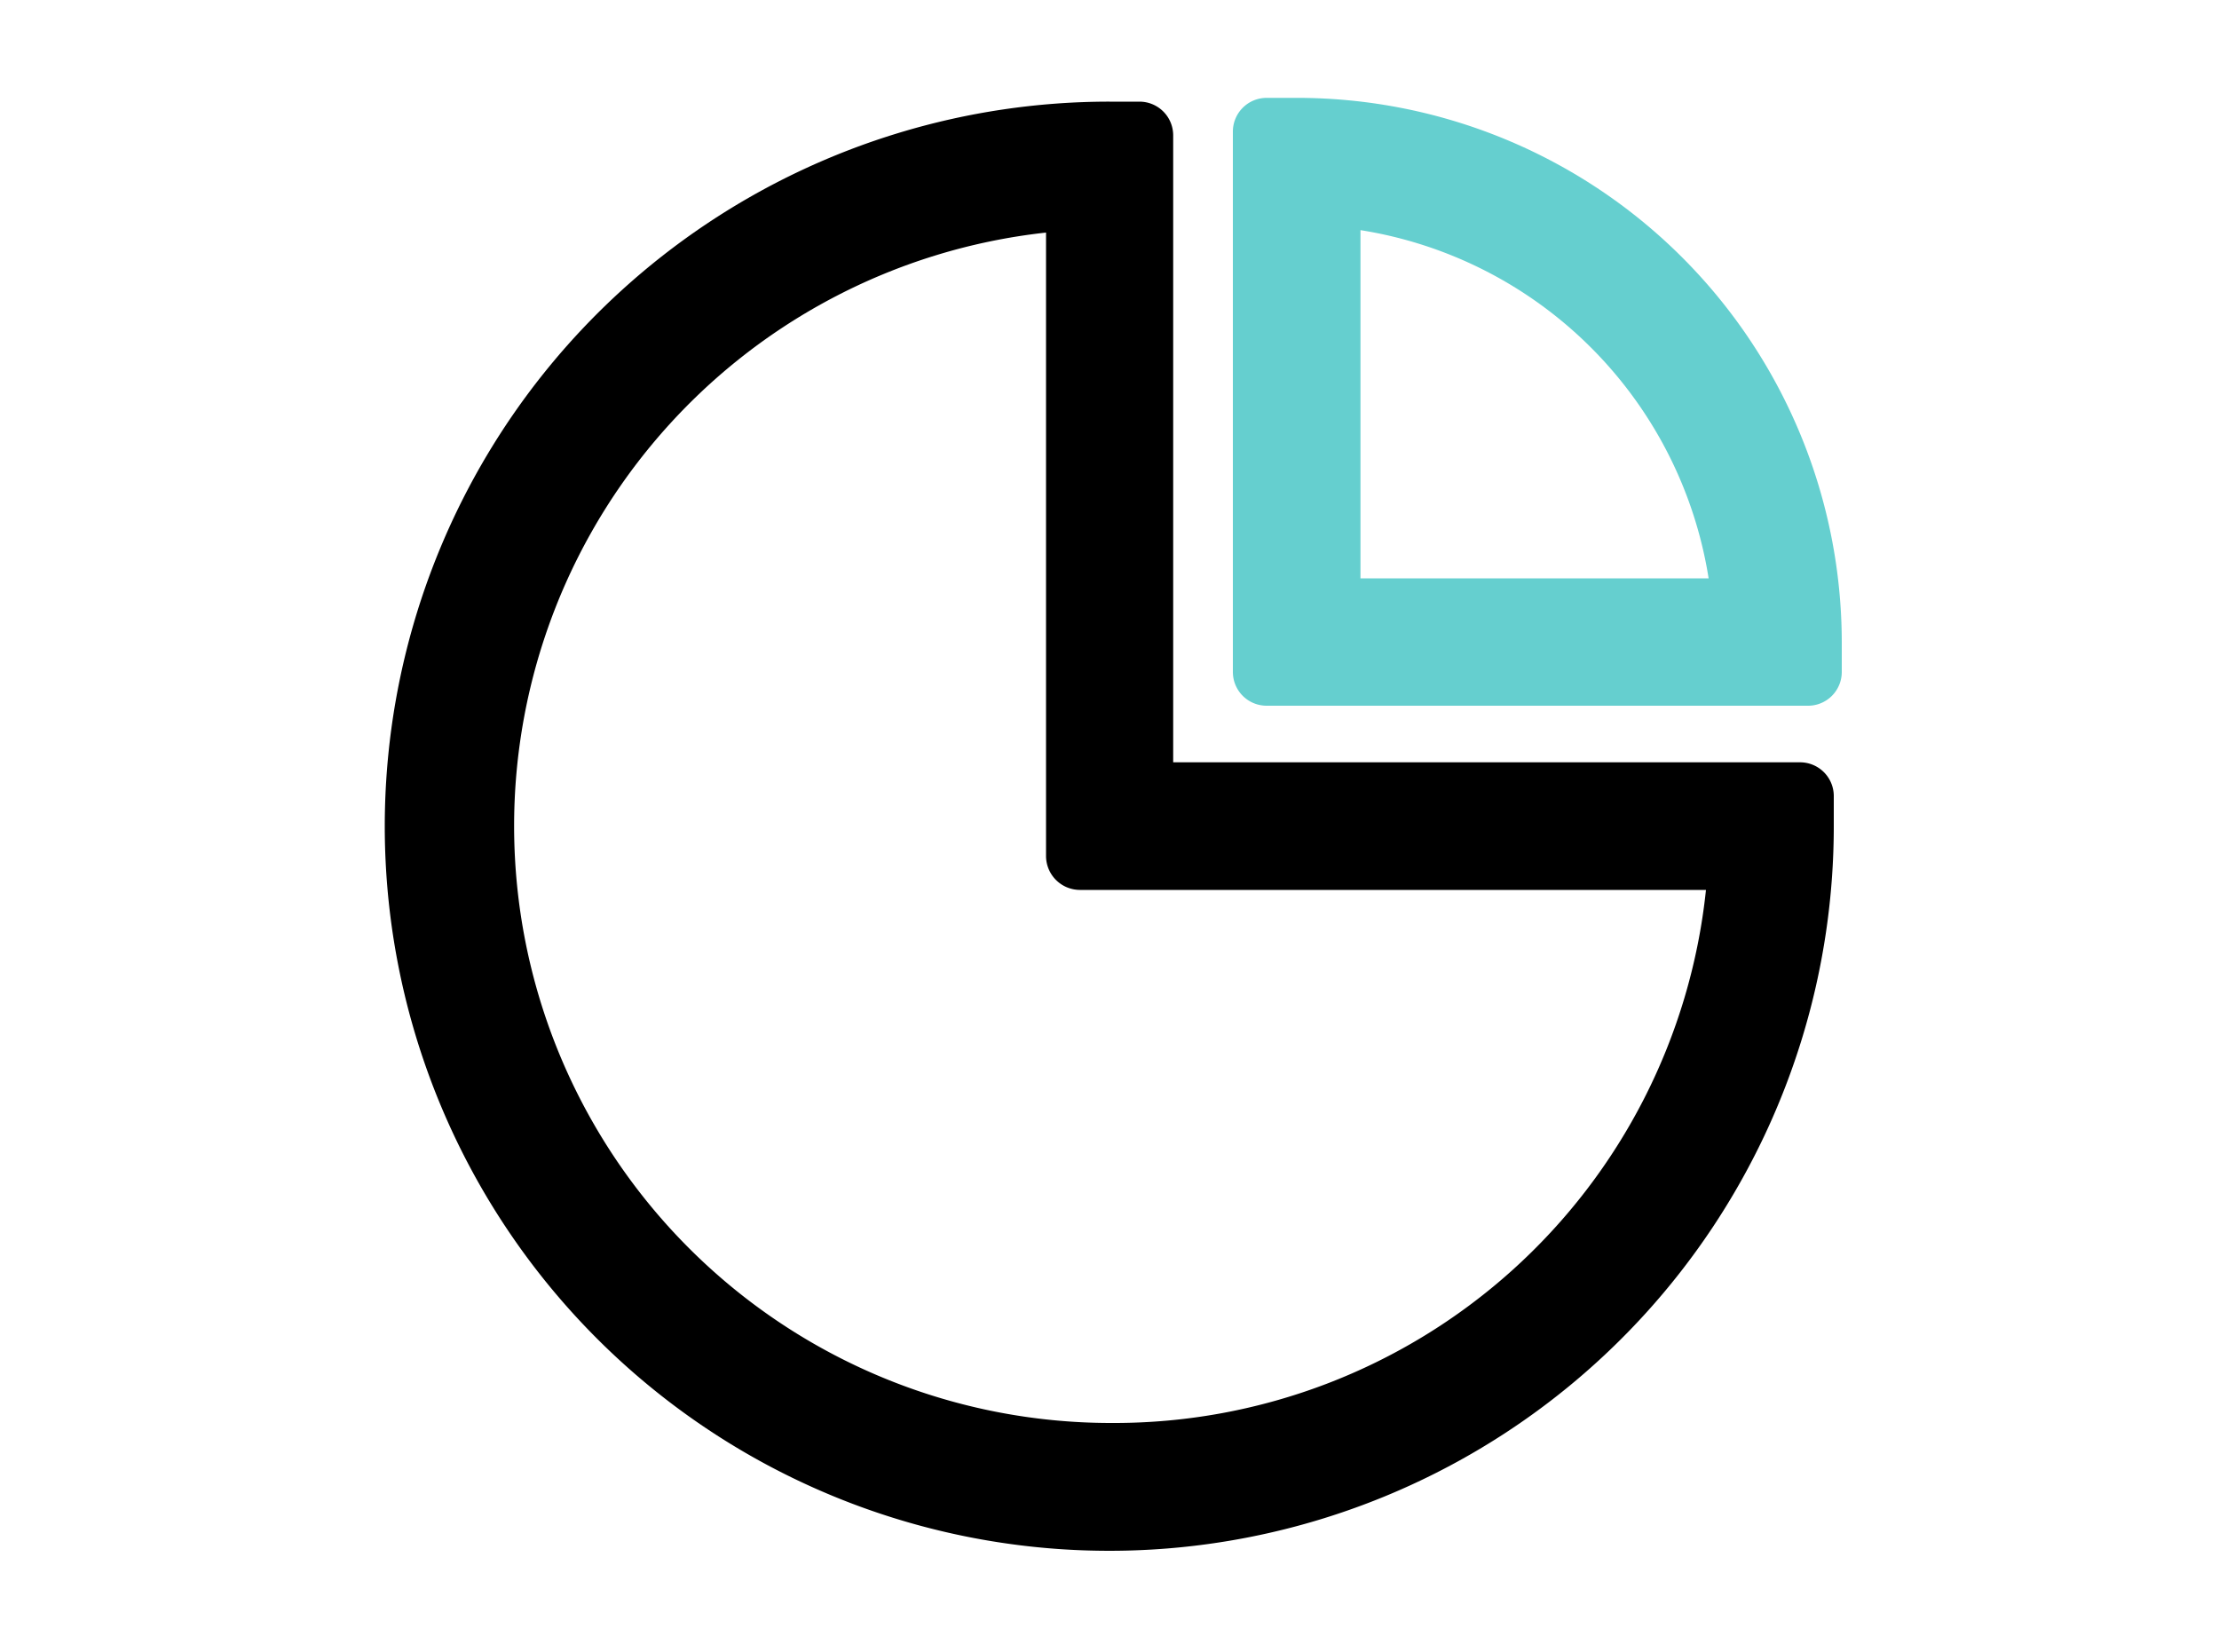
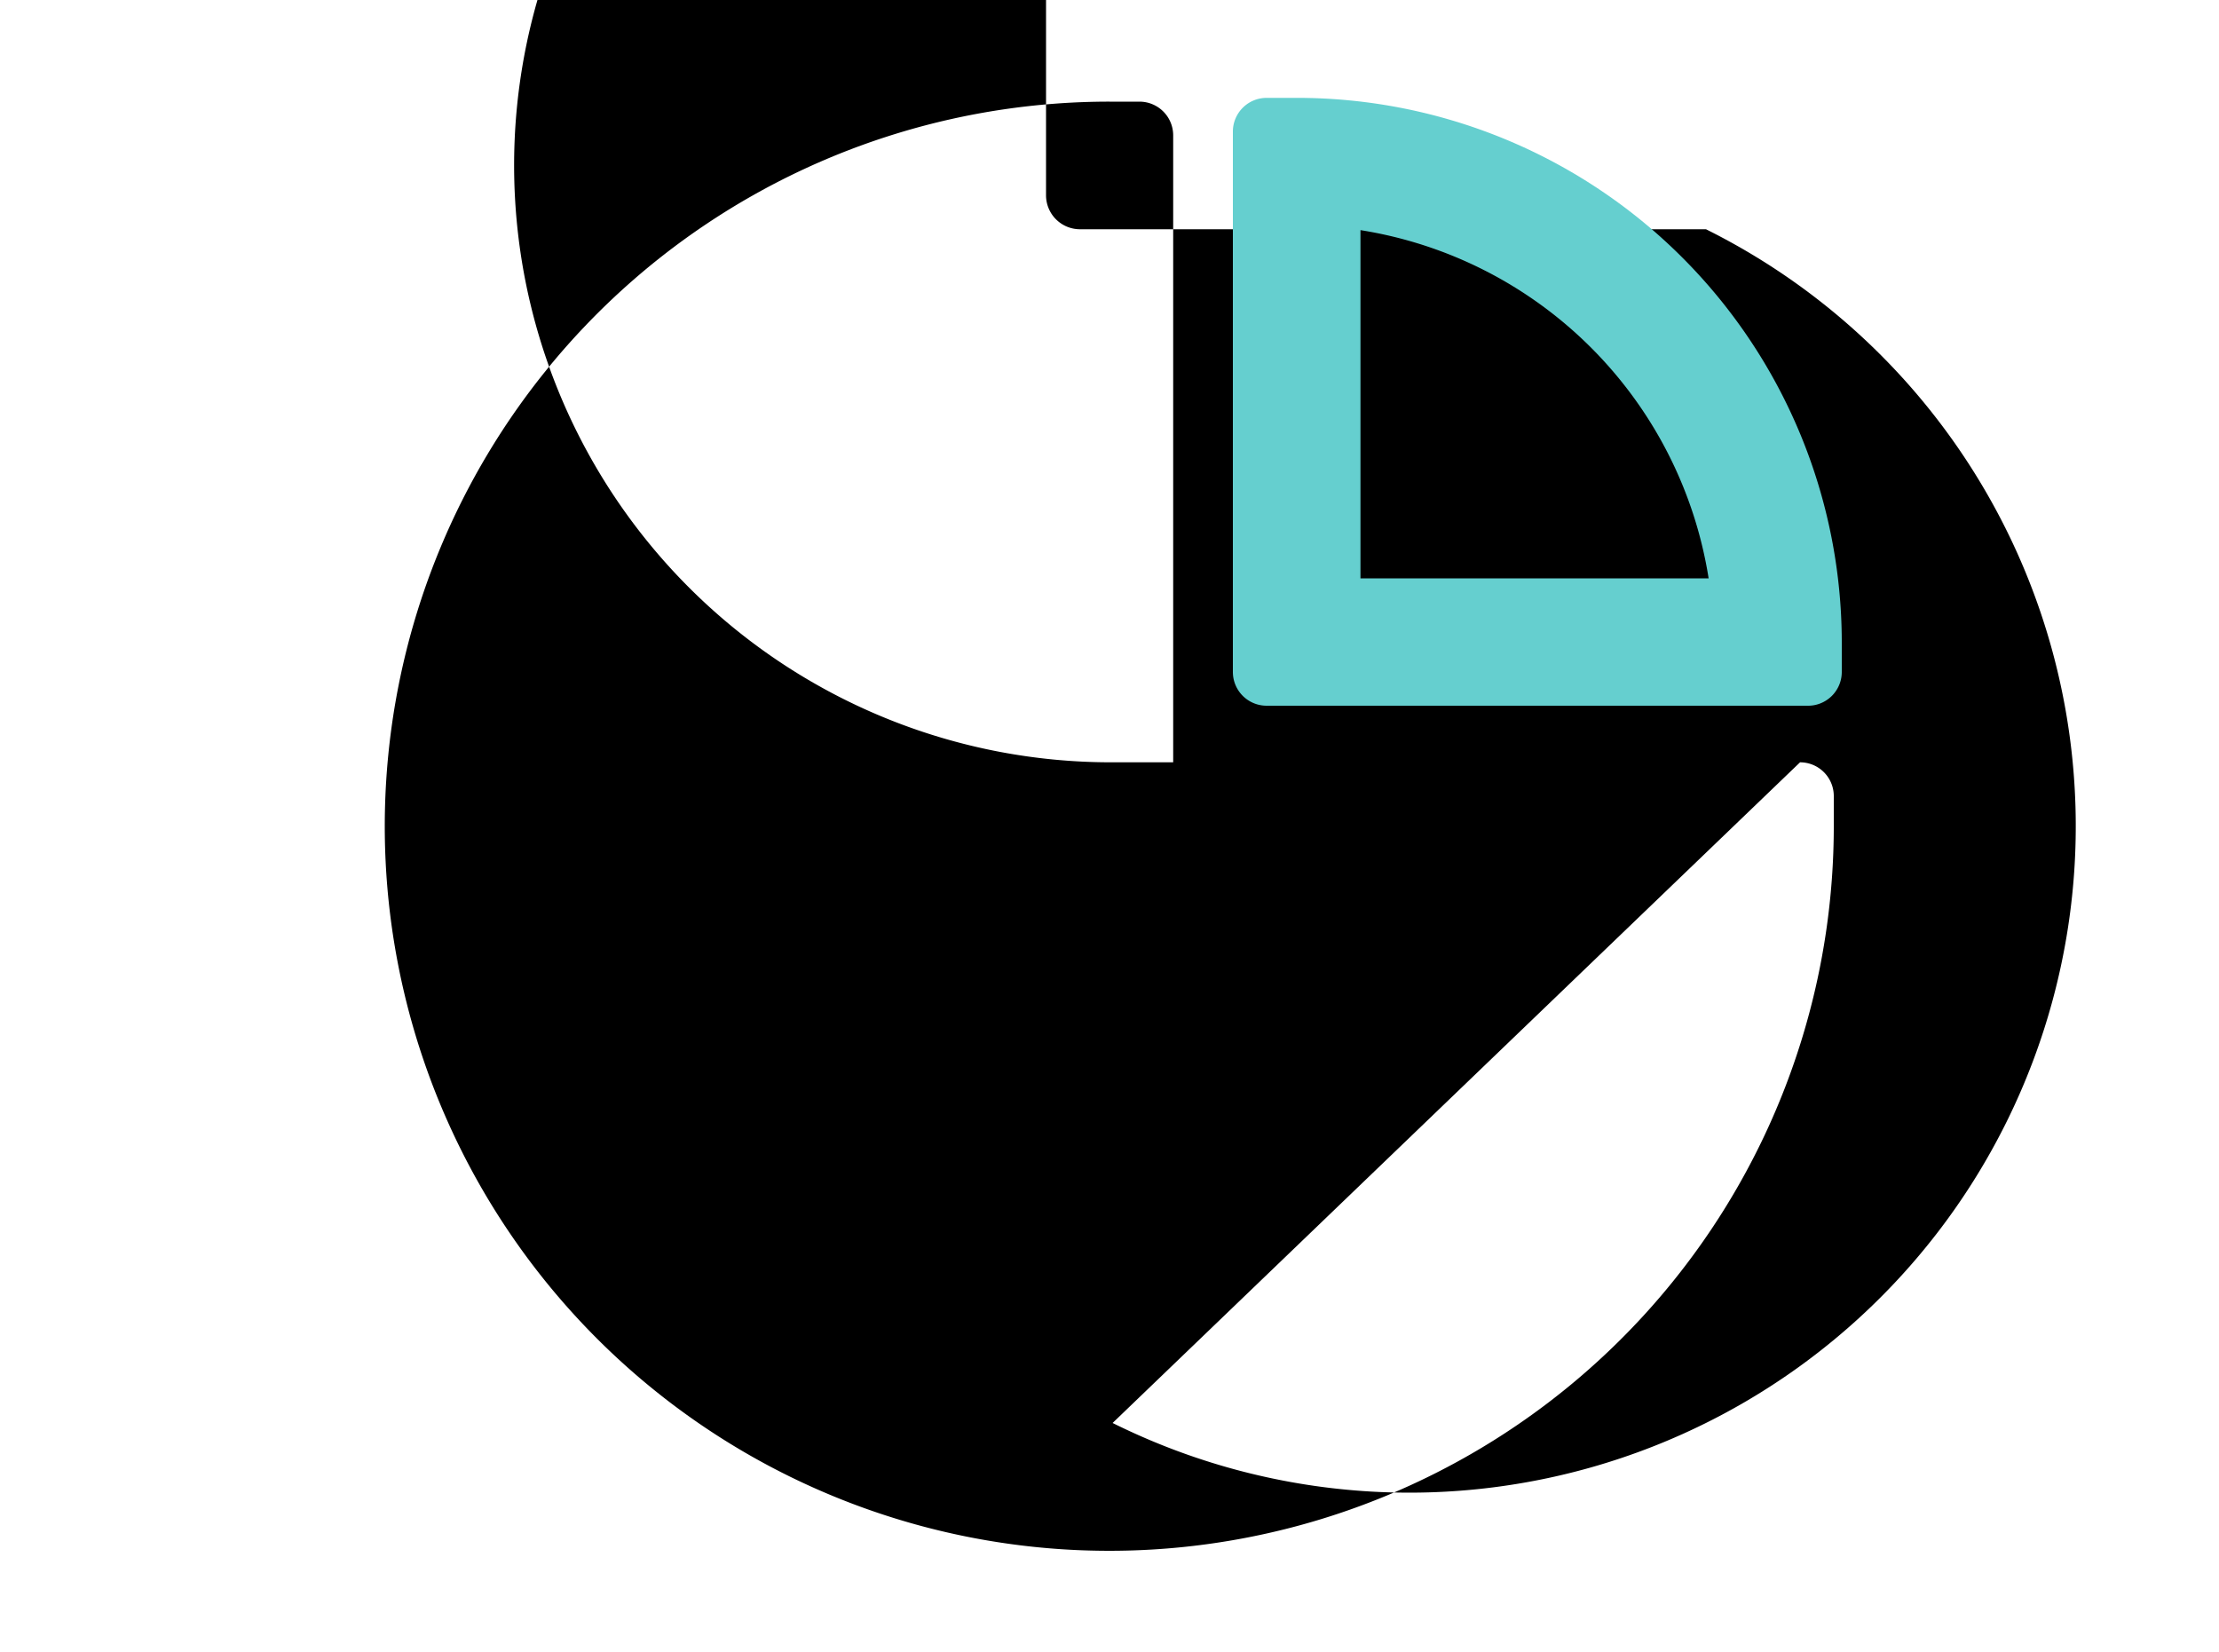
<svg xmlns="http://www.w3.org/2000/svg" viewBox="0 0 100 74.45">
  <defs>
    <style>.cls-1{fill:#65cfcf;}.cls-2{fill:none;}</style>
  </defs>
  <g id="Capa_2" data-name="Capa 2">
    <g id="Layer_1" data-name="Layer 1">
-       <path d="M81.12,34.35H52.87V6.1a1.52,1.52,0,0,0-1.52-1.52H50A32.65,32.65,0,1,0,82.64,37.22V35.87A1.52,1.52,0,0,0,81.12,34.35Zm-31,29.77H50a26.9,26.9,0,0,1-2.86-53.64v28.1a1.53,1.53,0,0,0,1.52,1.52H76.88A26.81,26.81,0,0,1,50.14,64.12Z" />
+       <path d="M81.12,34.35H52.87V6.1a1.52,1.52,0,0,0-1.52-1.52H50A32.65,32.65,0,1,0,82.64,37.22V35.87A1.52,1.52,0,0,0,81.12,34.35ZH50a26.9,26.9,0,0,1-2.86-53.64v28.1a1.53,1.53,0,0,0,1.52,1.52H76.88A26.81,26.81,0,0,1,50.14,64.12Z" />
      <path class="cls-1" d="M58.43,4.41H57.08a1.52,1.52,0,0,0-1.52,1.52V30.28a1.52,1.52,0,0,0,1.52,1.52H81.44A1.52,1.52,0,0,0,83,30.28V28.93A24.55,24.55,0,0,0,58.43,4.41Zm2.88,21.65V10.37A18.88,18.88,0,0,1,77,26.06Z" />
-       <rect class="cls-2" width="100" height="74.45" />
    </g>
  </g>
</svg>